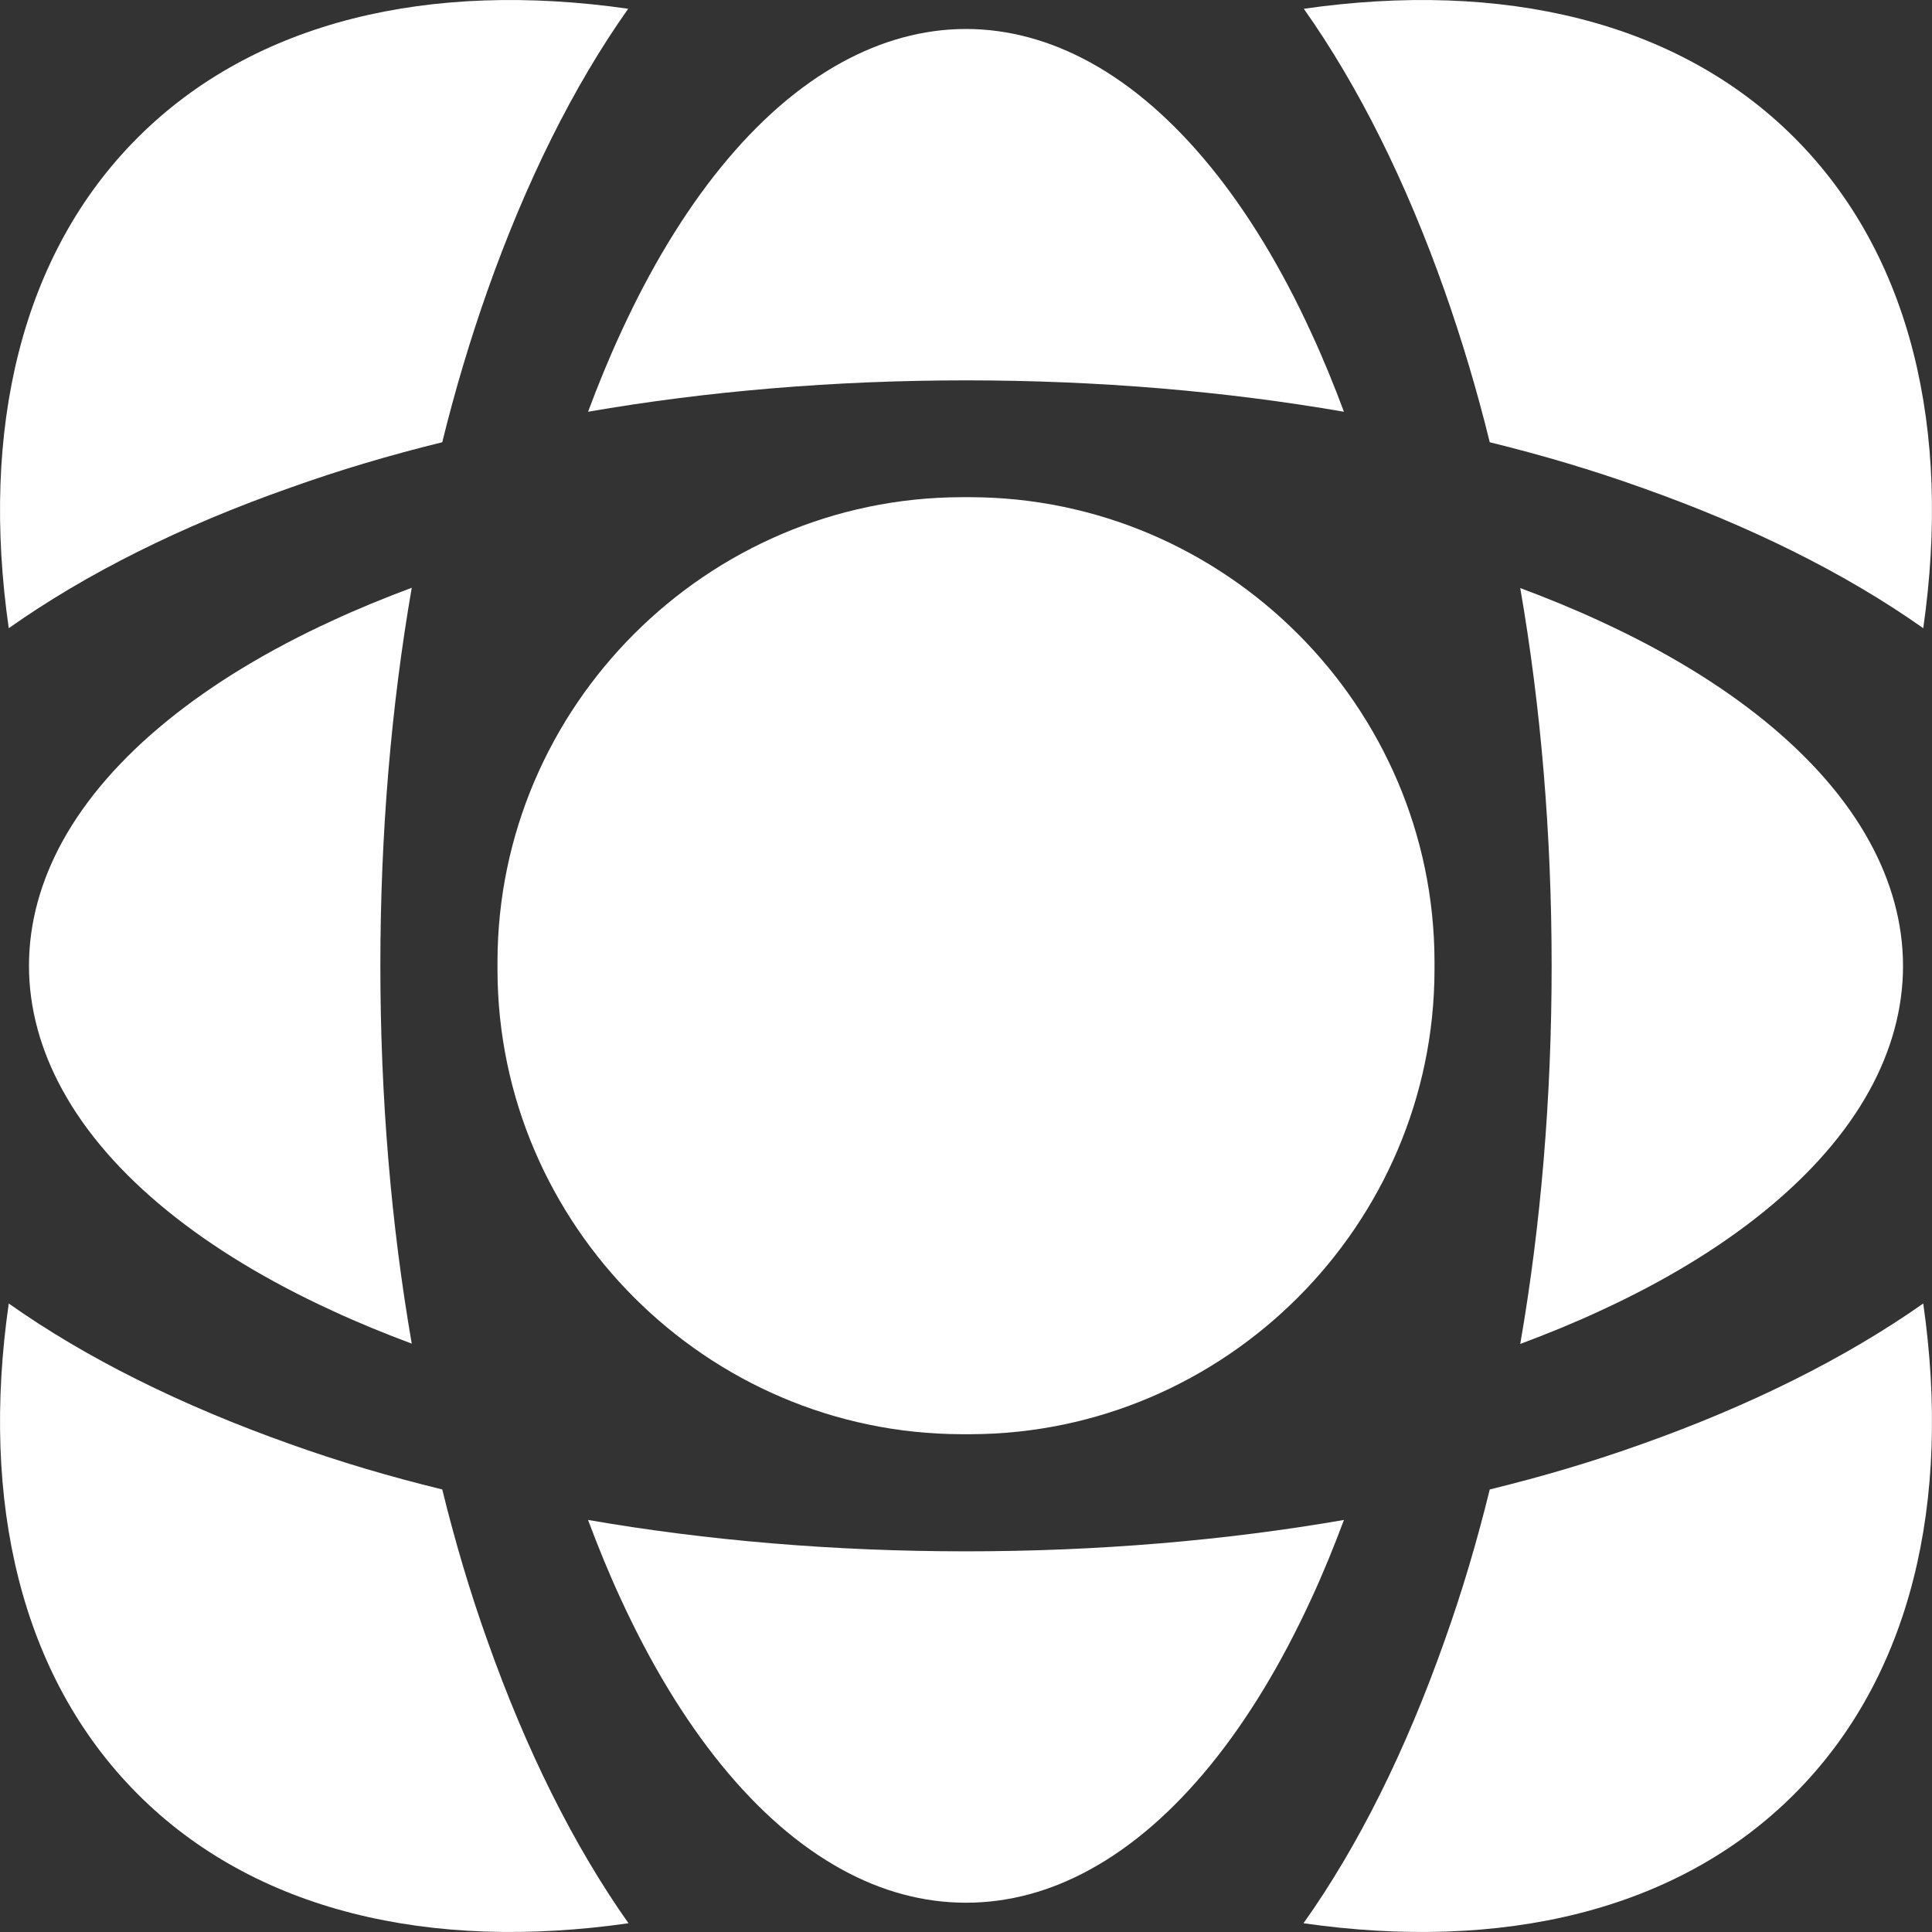
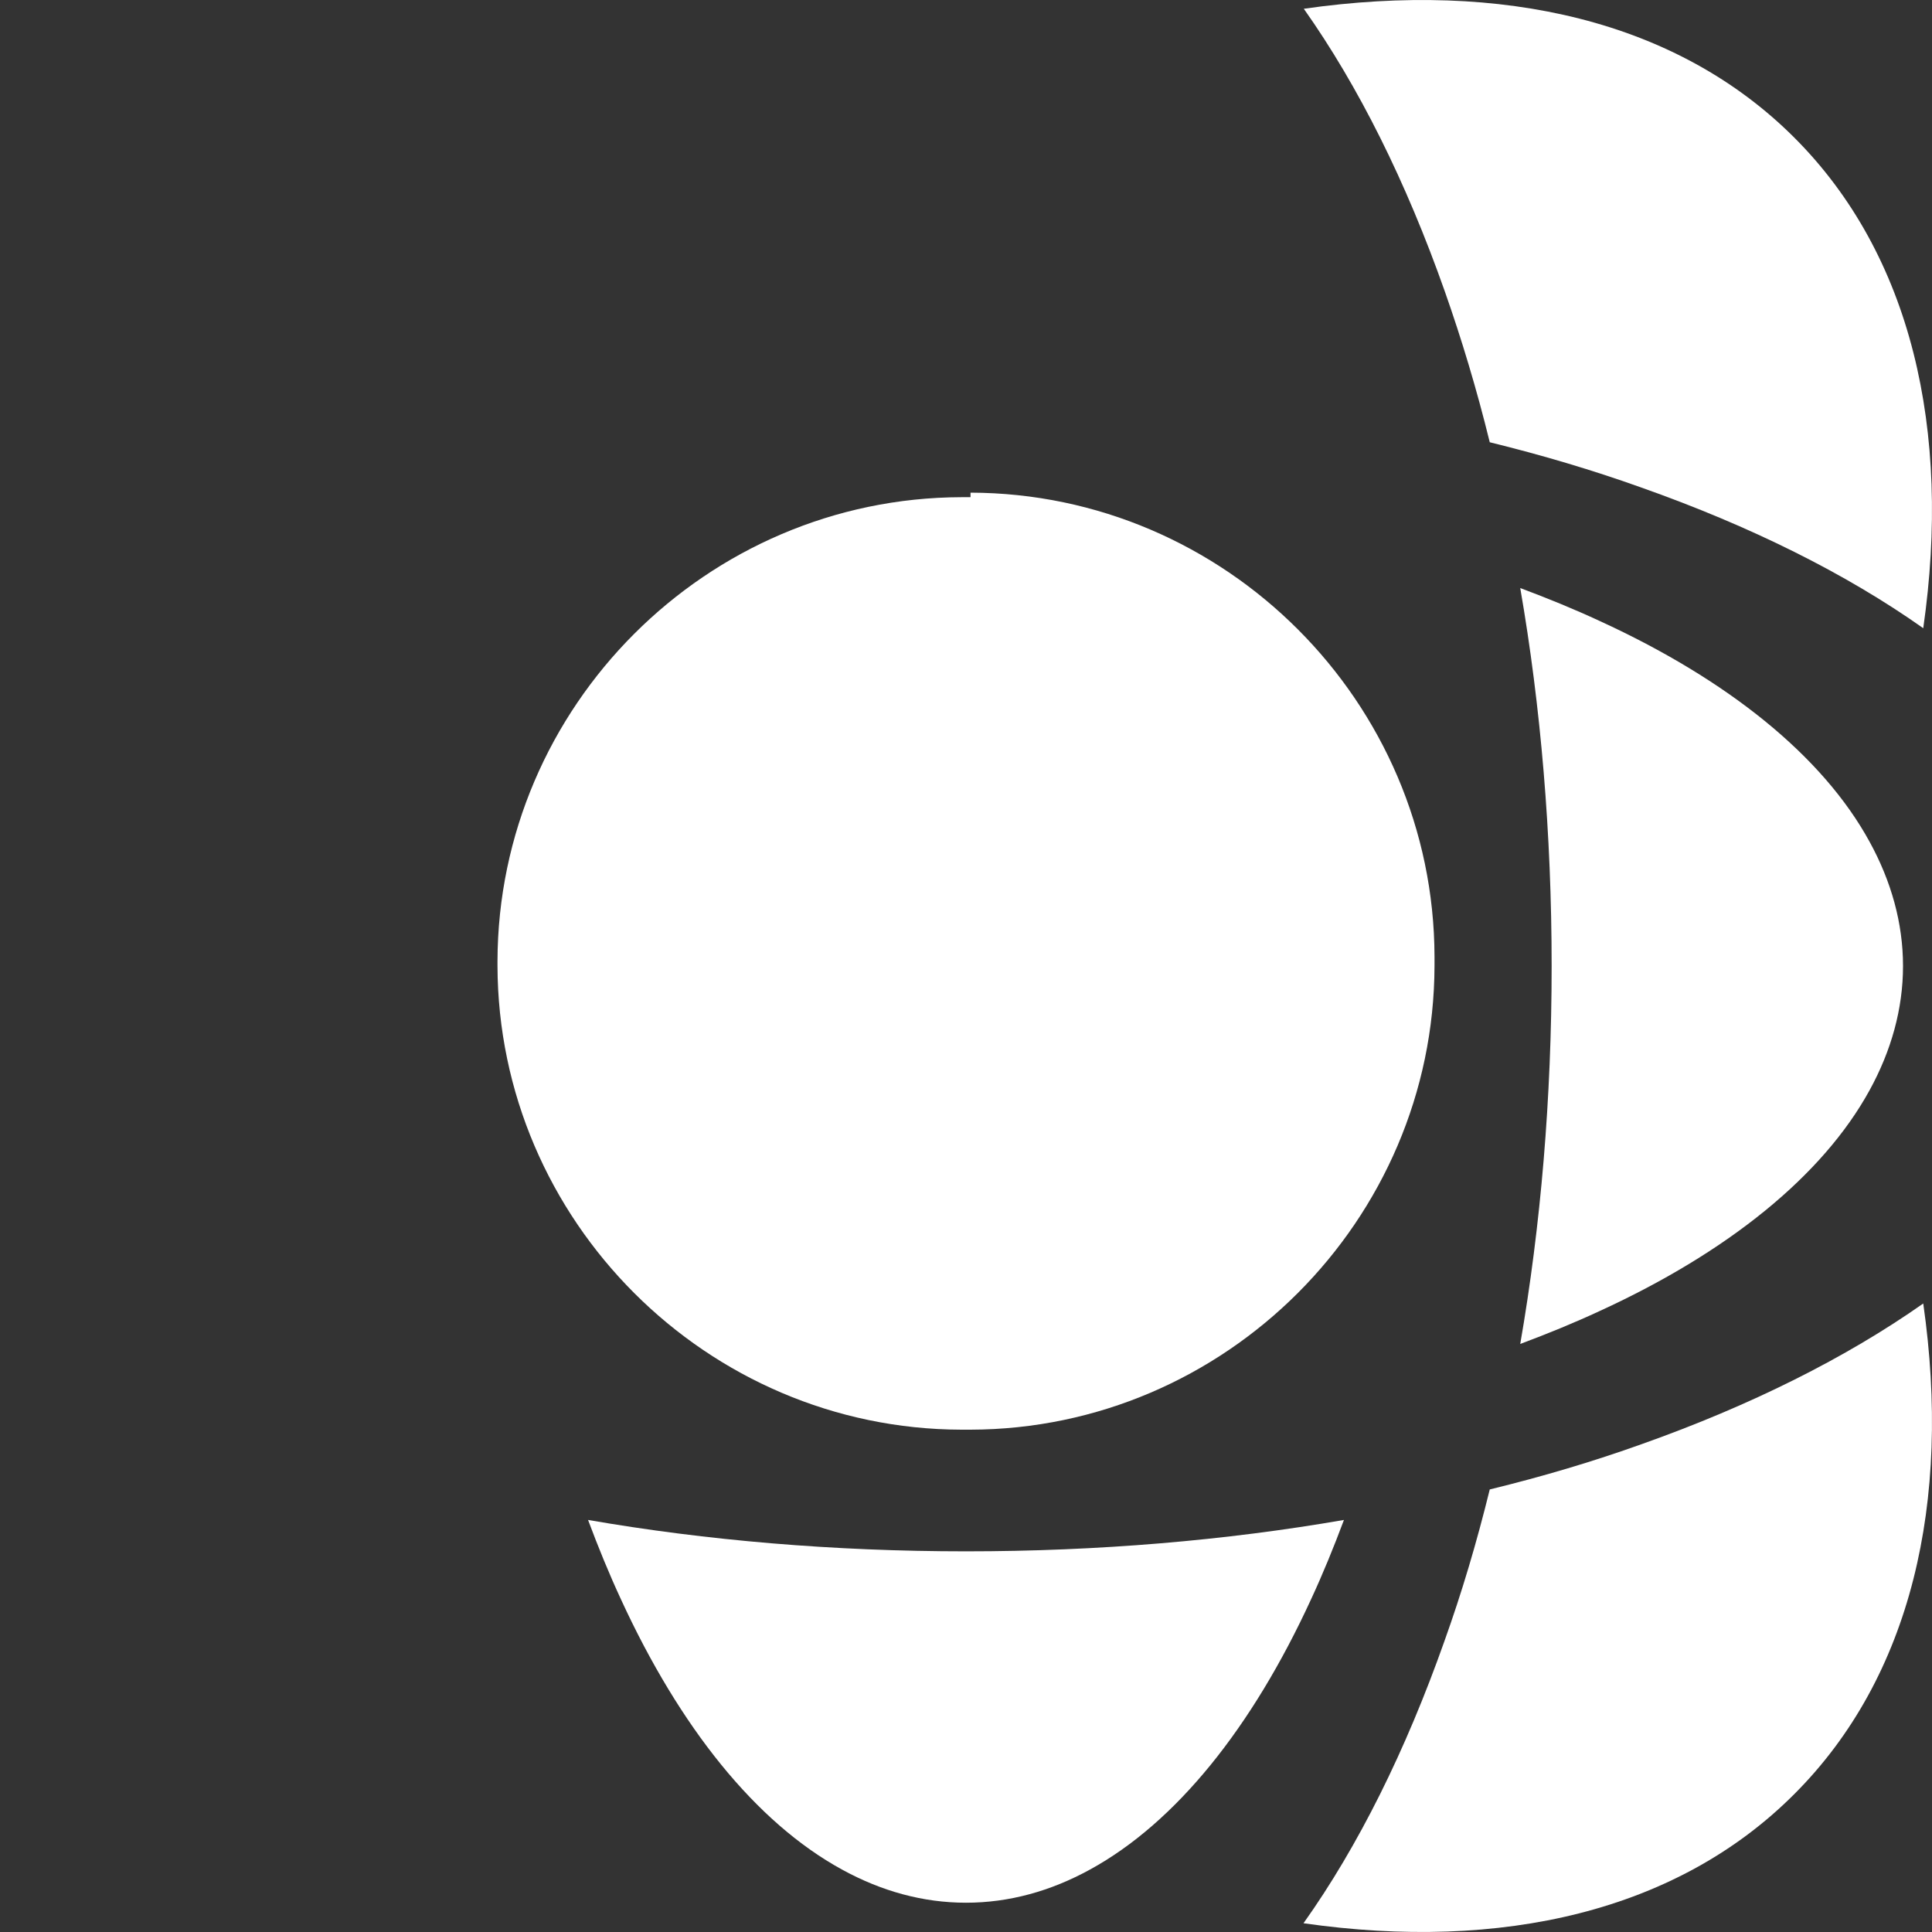
<svg xmlns="http://www.w3.org/2000/svg" viewBox="0 0 64 64" data-name="Layer 2" id="Layer_2">
  <rect x="0" y="0" width="64" height="64" fill="#333333" stroke="none" />
  <defs>
    <style>
      .cls-1 {
        fill: #fff;
      }
    </style>
  </defs>
  <g data-name="Layer 1" id="Layer_1-2">
    <g>
-       <path d="M9.63,16.15c1.59-.57,3.27-1.07,5.02-1.5.43-1.75.93-3.41,1.49-5,1.28-3.62,2.85-6.79,4.67-9.36-6.56-.94-12.37.39-16.25,4.27C.68,8.44-.65,14.25.29,20.81c2.56-1.81,5.72-3.39,9.34-4.66Z" class="cls-1" />
-       <path d="M32.15,16.47s-.1,0-.15,0-.1,0-.15,0c-8.44.02-15.35,6.93-15.37,15.37,0,.05,0,.1,0,.15s0,.1,0,.15c.02,8.44,6.93,15.35,15.37,15.37.05,0,.1,0,.15,0s.1,0,.15,0c8.44-.02,15.35-6.93,15.37-15.37,0-.05,0-.1,0-.15s0-.1,0-.15c-.02-8.44-6.93-15.35-15.37-15.37Z" class="cls-1" />
-       <path d="M19.48,13.64c3.92-.68,8.14-1.04,12.52-1.04s8.6.36,12.52,1.04c-.34-.91-.7-1.79-1.09-2.63-1.94-4.23-4.47-7.38-7.31-8.94-1.31-.72-2.7-1.11-4.12-1.11s-2.81.39-4.12,1.11c-2.85,1.56-5.37,4.71-7.31,8.94-.39.84-.75,1.72-1.09,2.63Z" class="cls-1" />
-       <path d="M14.65,49.34c-1.76-.43-3.44-.93-5.03-1.5-3.61-1.28-6.77-2.85-9.33-4.66-.94,6.56.39,12.36,4.27,16.25,3.88,3.89,9.69,5.22,16.26,4.28-1.81-2.56-3.39-5.73-4.67-9.35-.57-1.59-1.07-3.27-1.5-5.02Z" class="cls-1" />
+       <path d="M32.15,16.47s-.1,0-.15,0-.1,0-.15,0c-8.44.02-15.35,6.93-15.37,15.37,0,.05,0,.1,0,.15c.02,8.44,6.93,15.35,15.37,15.37.05,0,.1,0,.15,0s.1,0,.15,0c8.44-.02,15.35-6.93,15.37-15.37,0-.05,0-.1,0-.15s0-.1,0-.15c-.02-8.44-6.93-15.35-15.37-15.37Z" class="cls-1" />
      <path d="M49.35,14.65c1.75.43,3.43.93,5.02,1.5,3.62,1.28,6.78,2.85,9.34,4.66.94-6.56-.39-12.37-4.27-16.25C55.56.68,49.76-.65,43.19.29c1.81,2.56,3.39,5.73,4.67,9.36.56,1.59,1.06,3.25,1.49,5Z" class="cls-1" />
-       <path d="M11.01,20.56c-4.23,1.94-7.38,4.47-8.94,7.31-.72,1.31-1.11,2.7-1.11,4.12s.39,2.81,1.11,4.12c1.56,2.85,4.71,5.37,8.94,7.31.84.39,1.72.75,2.63,1.09-.68-3.92-1.04-8.14-1.04-12.52s.36-8.6,1.04-12.52c-.91.34-1.79.7-2.63,1.09Z" class="cls-1" />
      <path d="M52.99,43.43c4.23-1.94,7.38-4.47,8.94-7.31.72-1.31,1.11-2.7,1.11-4.12s-.39-2.81-1.11-4.12c-1.56-2.85-4.71-5.37-8.94-7.31-.84-.39-1.72-.75-2.63-1.09.68,3.92,1.04,8.14,1.04,12.52s-.36,8.6-1.04,12.52c.91-.34,1.79-.7,2.63-1.09Z" class="cls-1" />
      <path d="M54.38,47.84c-1.59.57-3.27,1.07-5.03,1.5-.43,1.75-.93,3.43-1.5,5.02-1.28,3.62-2.85,6.79-4.67,9.35,6.56.94,12.38-.39,16.26-4.28,3.88-3.88,5.21-9.68,4.27-16.25-2.56,1.8-5.72,3.38-9.33,4.66Z" class="cls-1" />
      <path d="M44.52,50.35c-3.92.68-8.14,1.04-12.52,1.04s-8.6-.36-12.52-1.04c.34.91.7,1.79,1.09,2.63,1.95,4.24,4.47,7.39,7.32,8.95,1.31.72,2.69,1.1,4.11,1.1s2.8-.38,4.11-1.1c2.85-1.56,5.37-4.71,7.32-8.95.39-.84.75-1.72,1.09-2.63Z" class="cls-1" />
    </g>
  </g>
</svg>